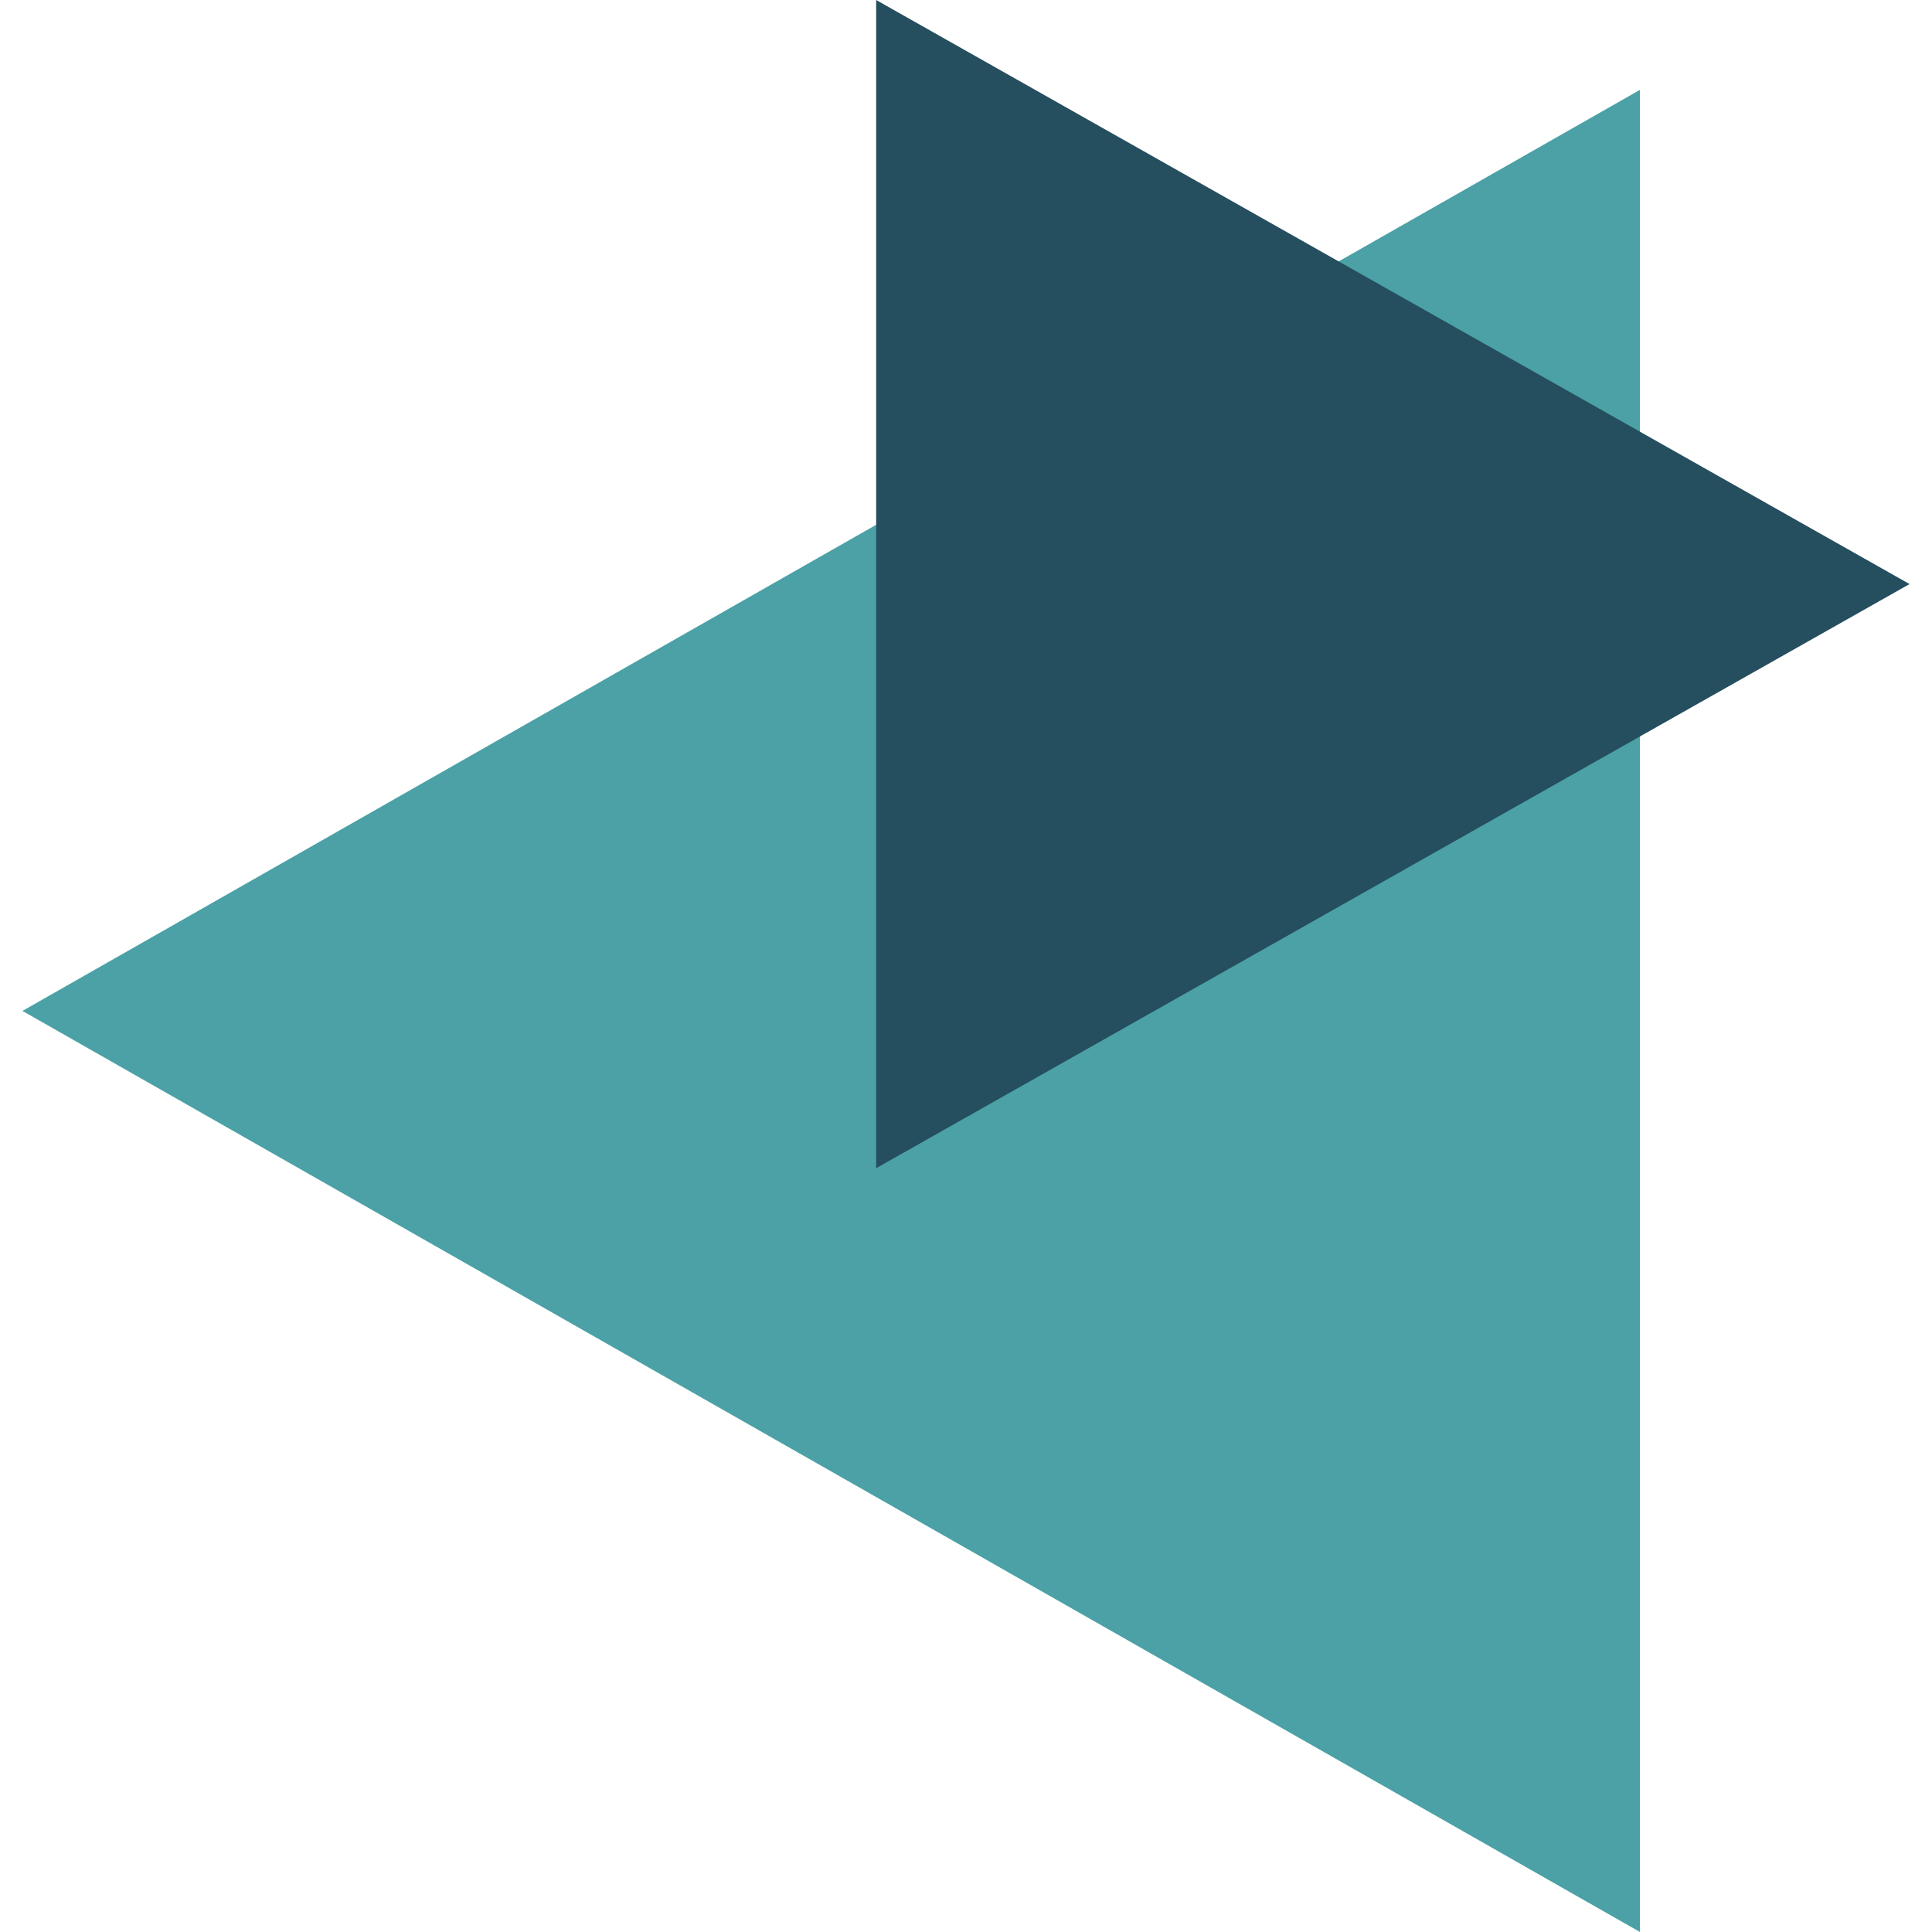
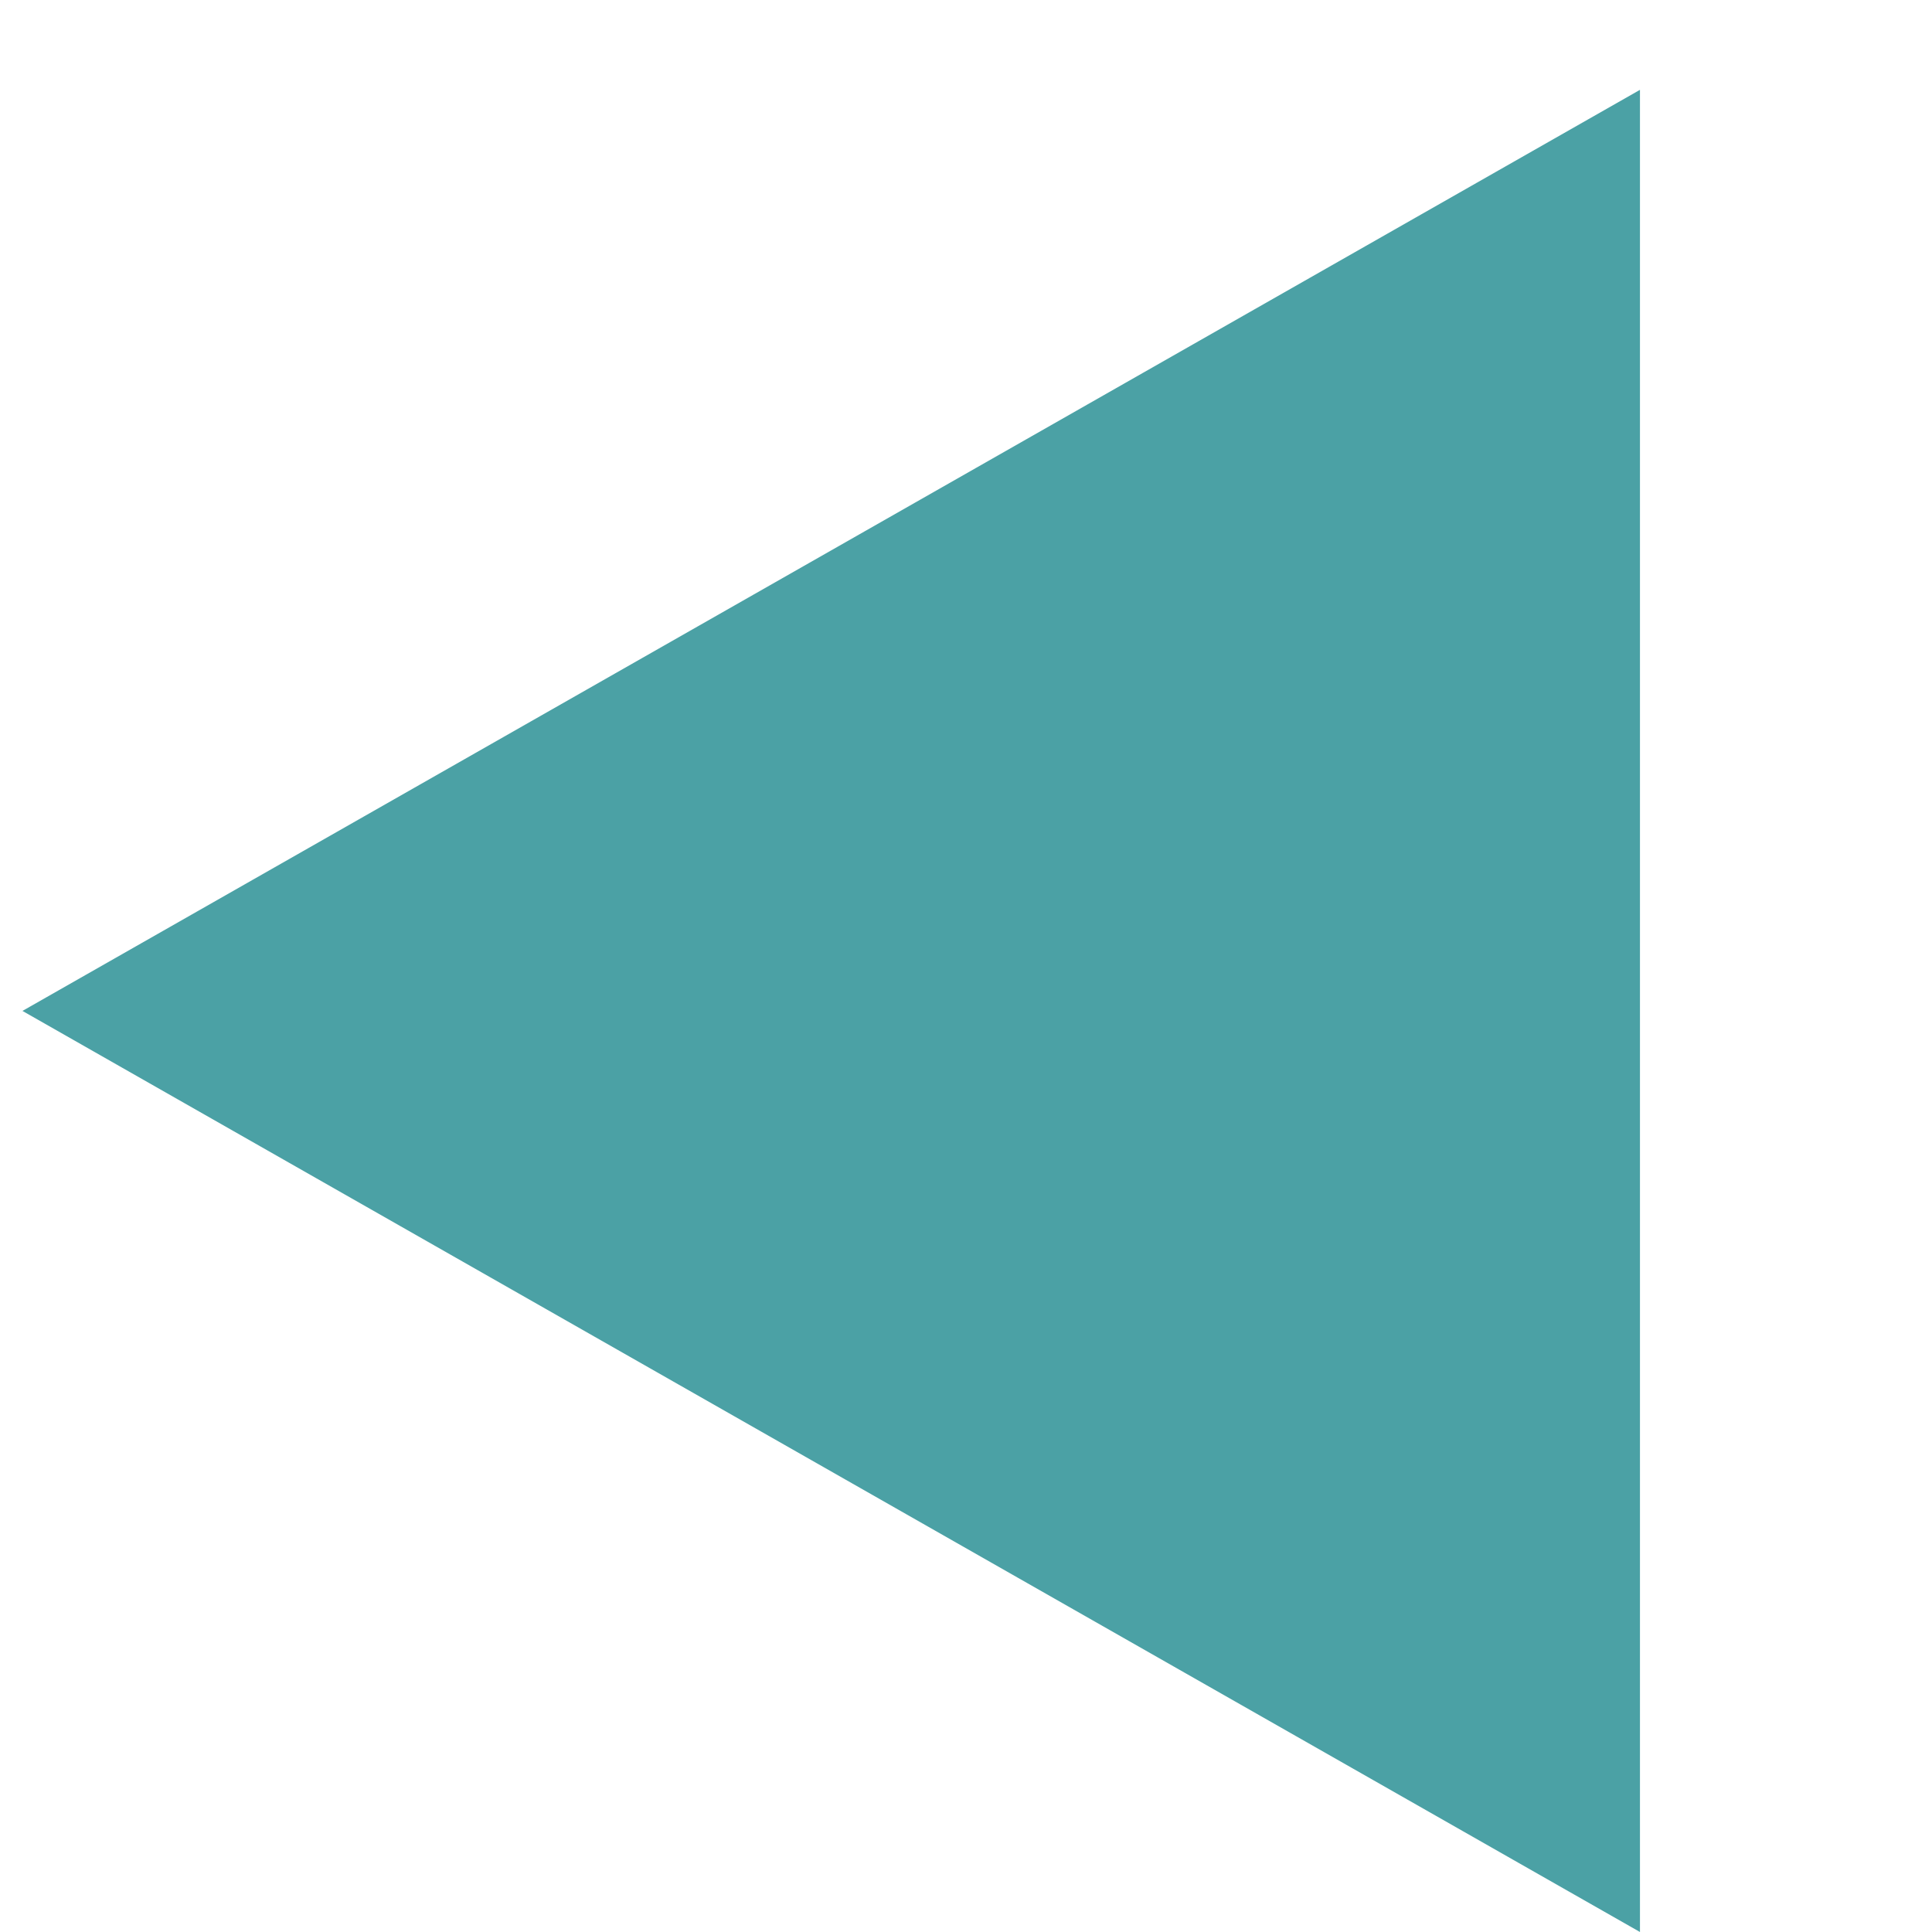
<svg xmlns="http://www.w3.org/2000/svg" width="32" height="32" viewBox="0 0 32 32" fill="none">
  <path fill-rule="evenodd" clip-rule="evenodd" d="M0.372 16.744L27.163 1.488V32L0.372 16.744Z" fill="#4BA1A5" />
-   <path fill-rule="evenodd" clip-rule="evenodd" d="M14.512 19.349V0L31.628 9.674L14.512 19.349Z" fill="#254E5F" />
</svg>